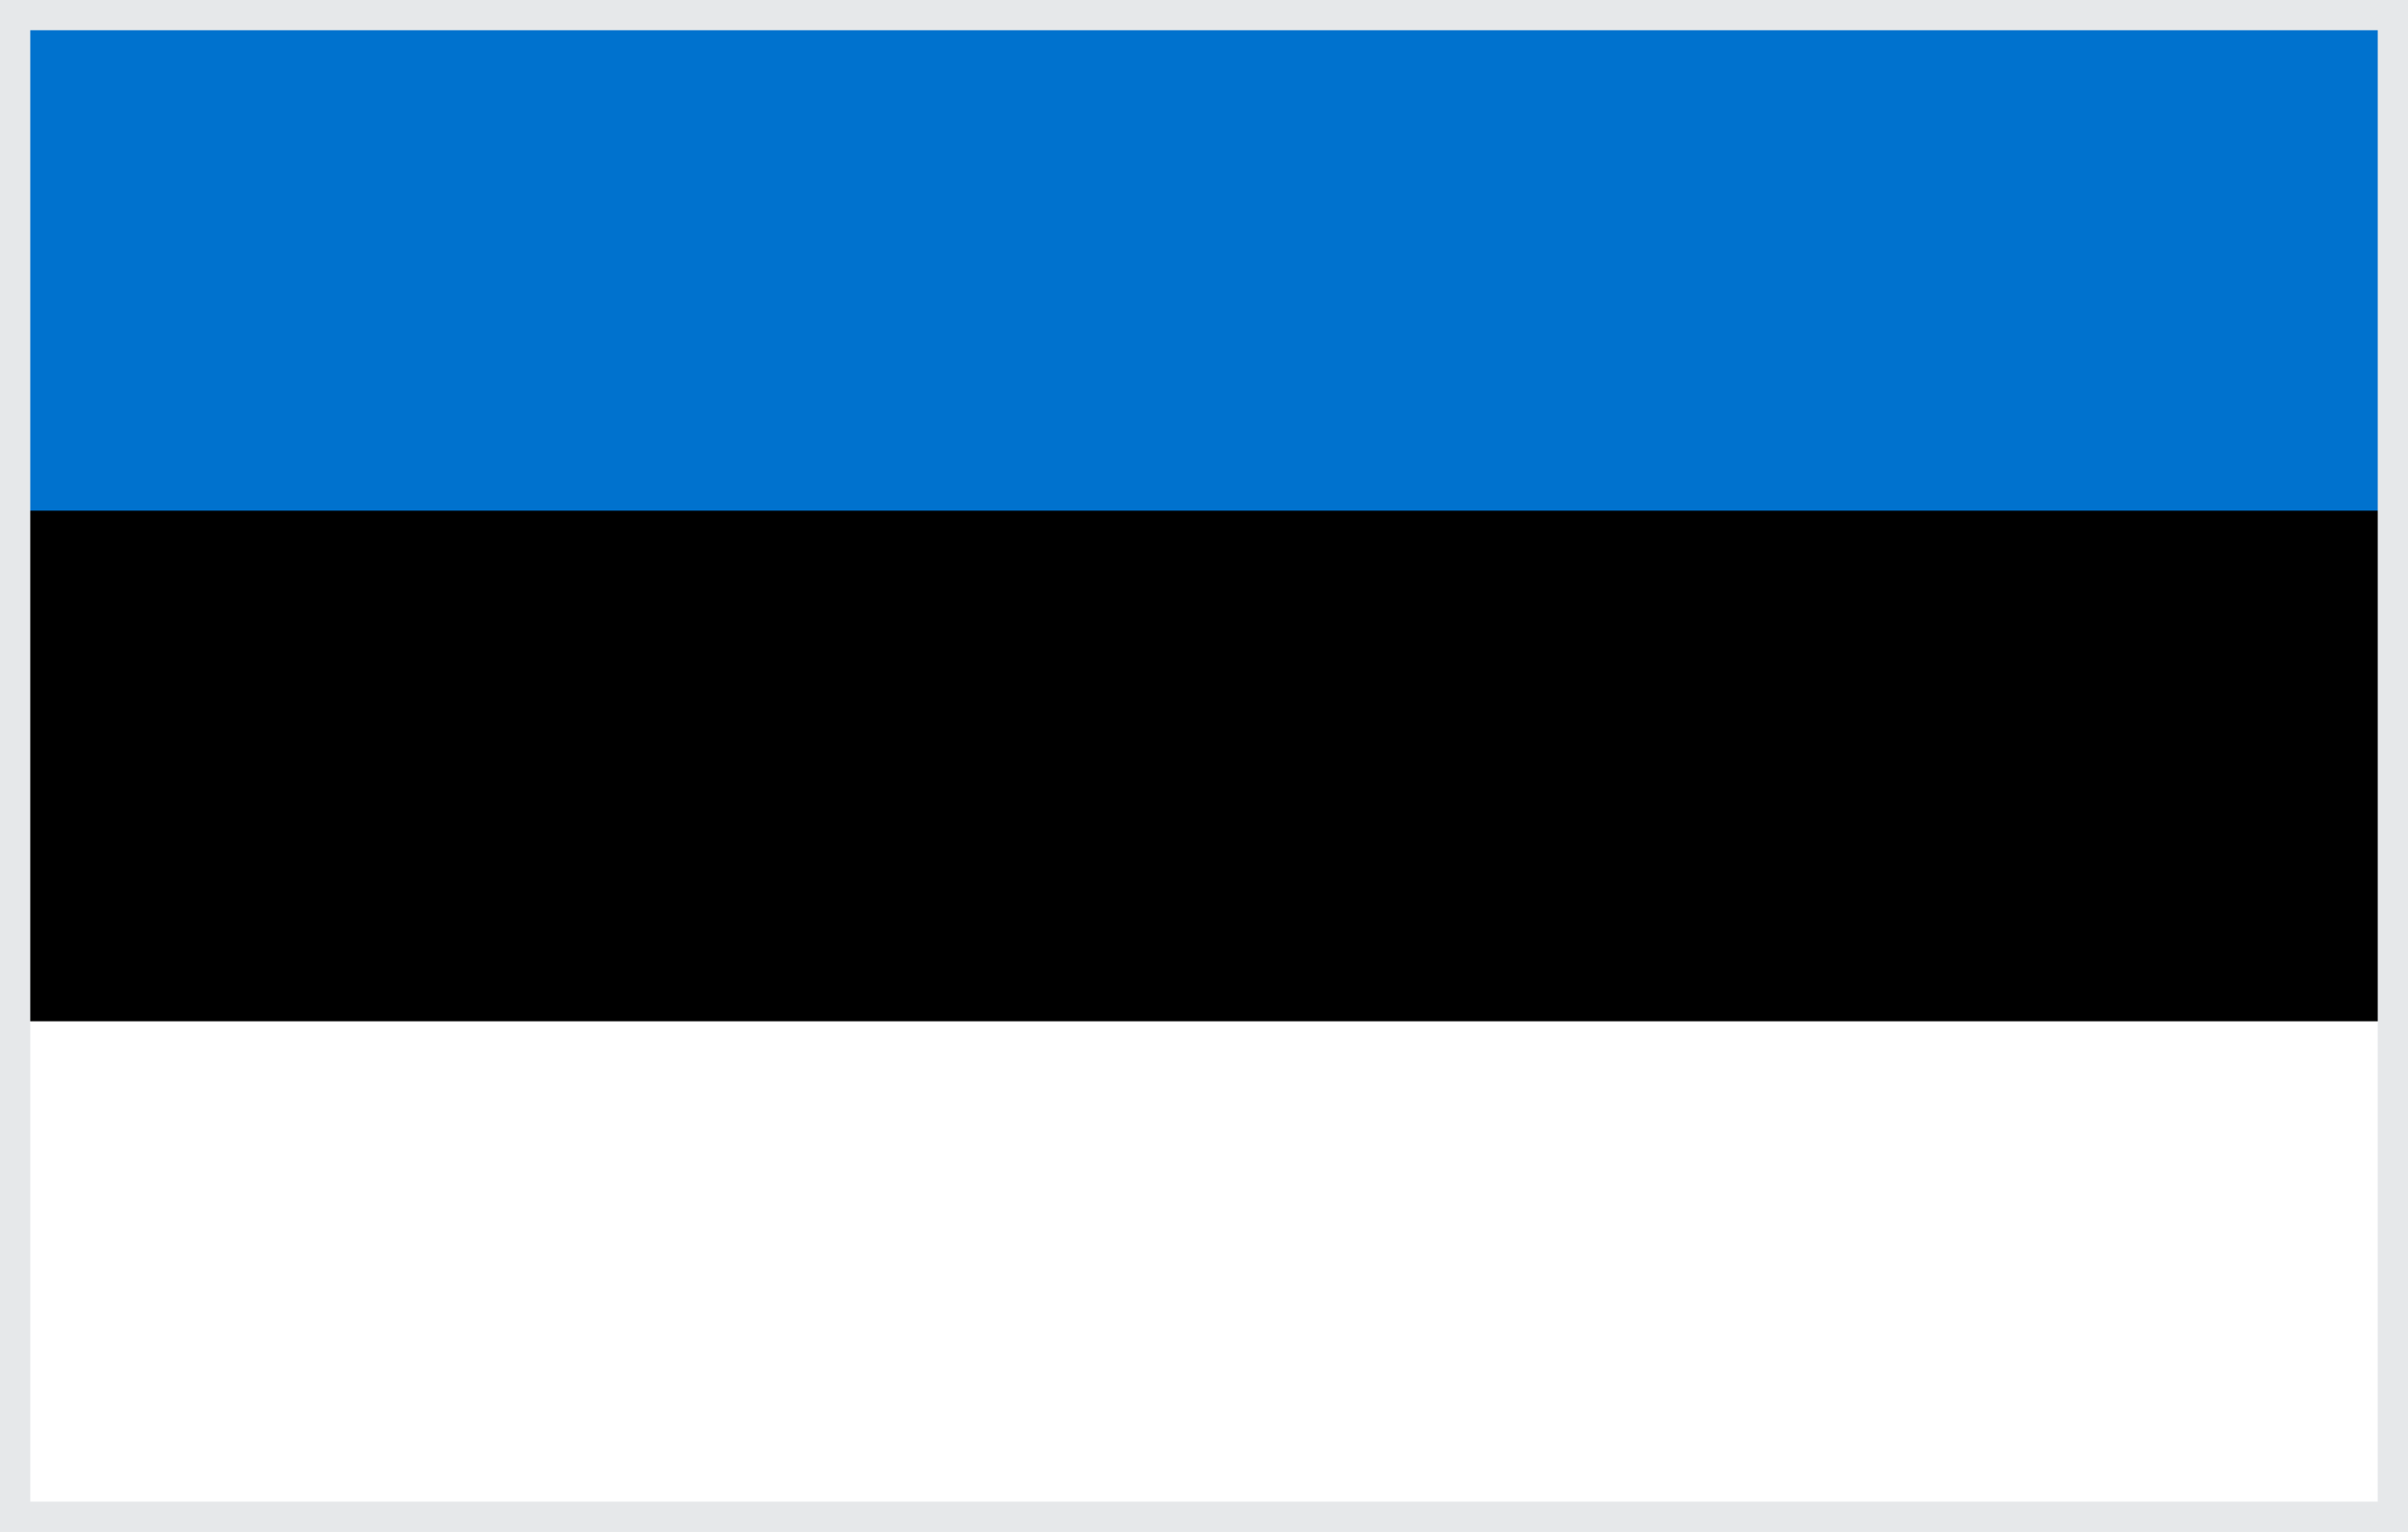
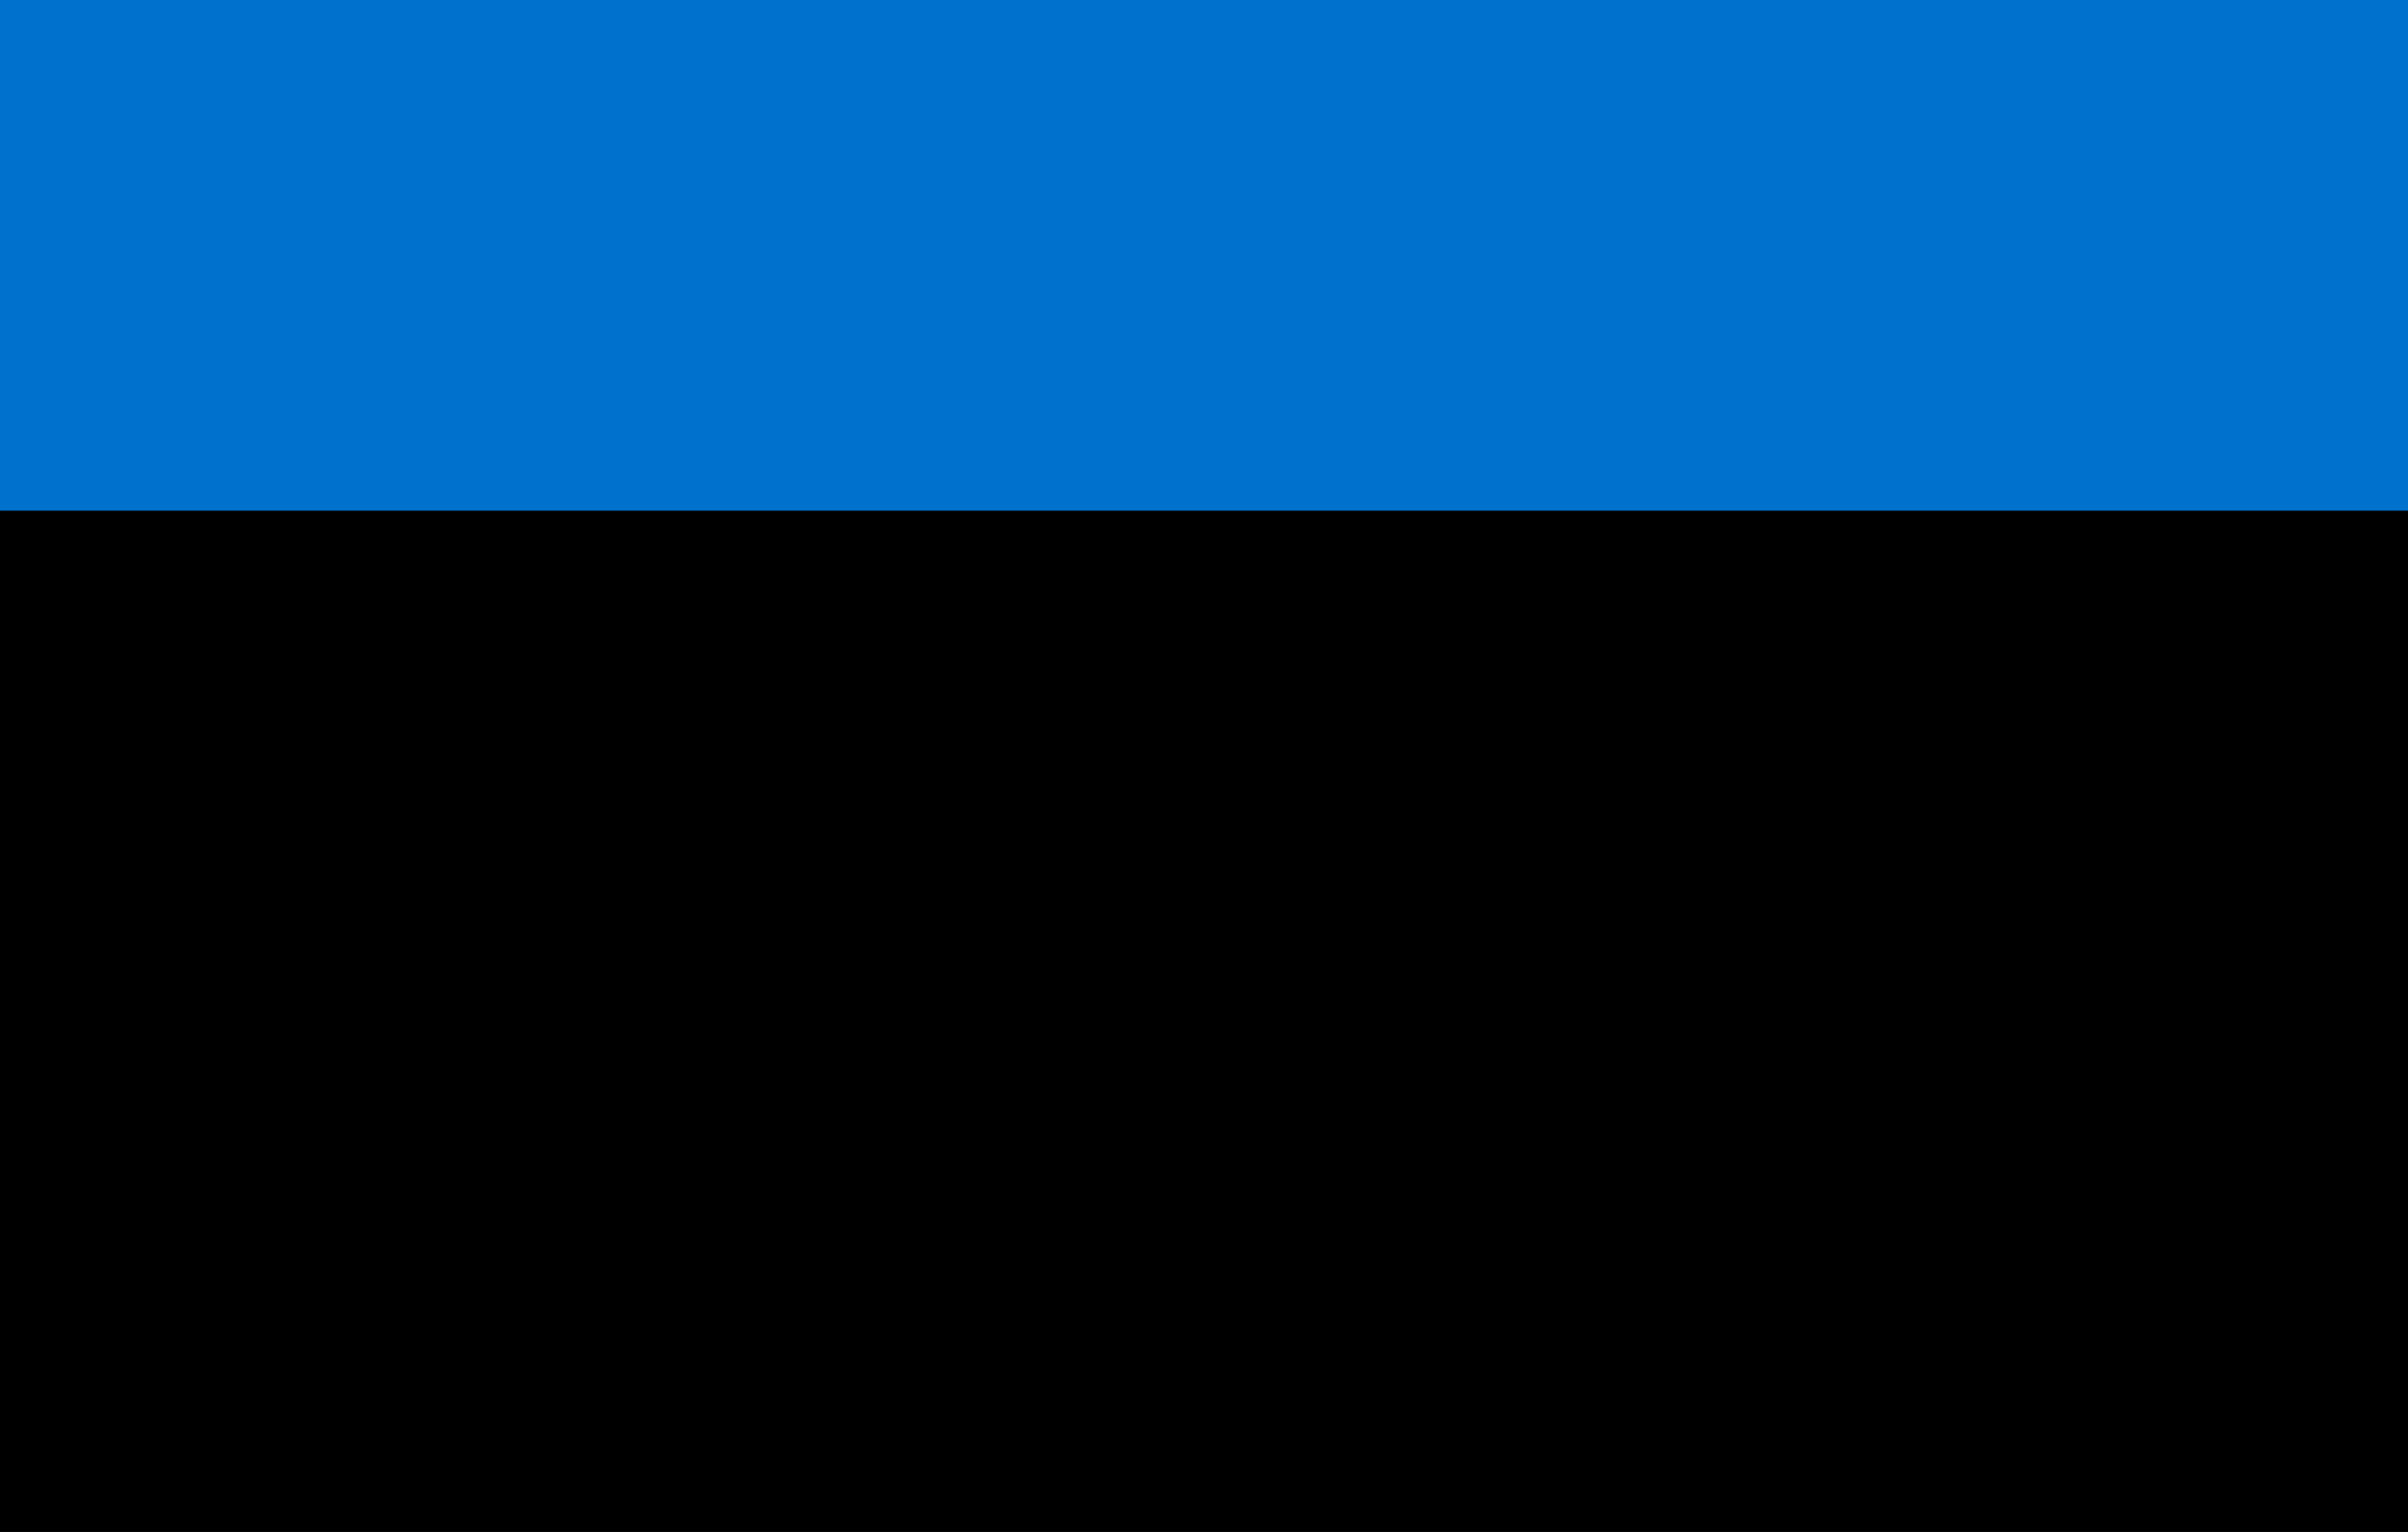
<svg xmlns="http://www.w3.org/2000/svg" width="990" height="630" viewBox="0 0 990 630">
  <path fill="#0072ce" d="M0 0h990v630H0z" />
  <path d="M0 210h990v420H0z" />
-   <path fill="#fff" d="M0 420h990v210H0z" />
-   <rect width="100%" height="100%" fill="transparent" stroke="#e6e8ea" stroke-width="3%" />
</svg>